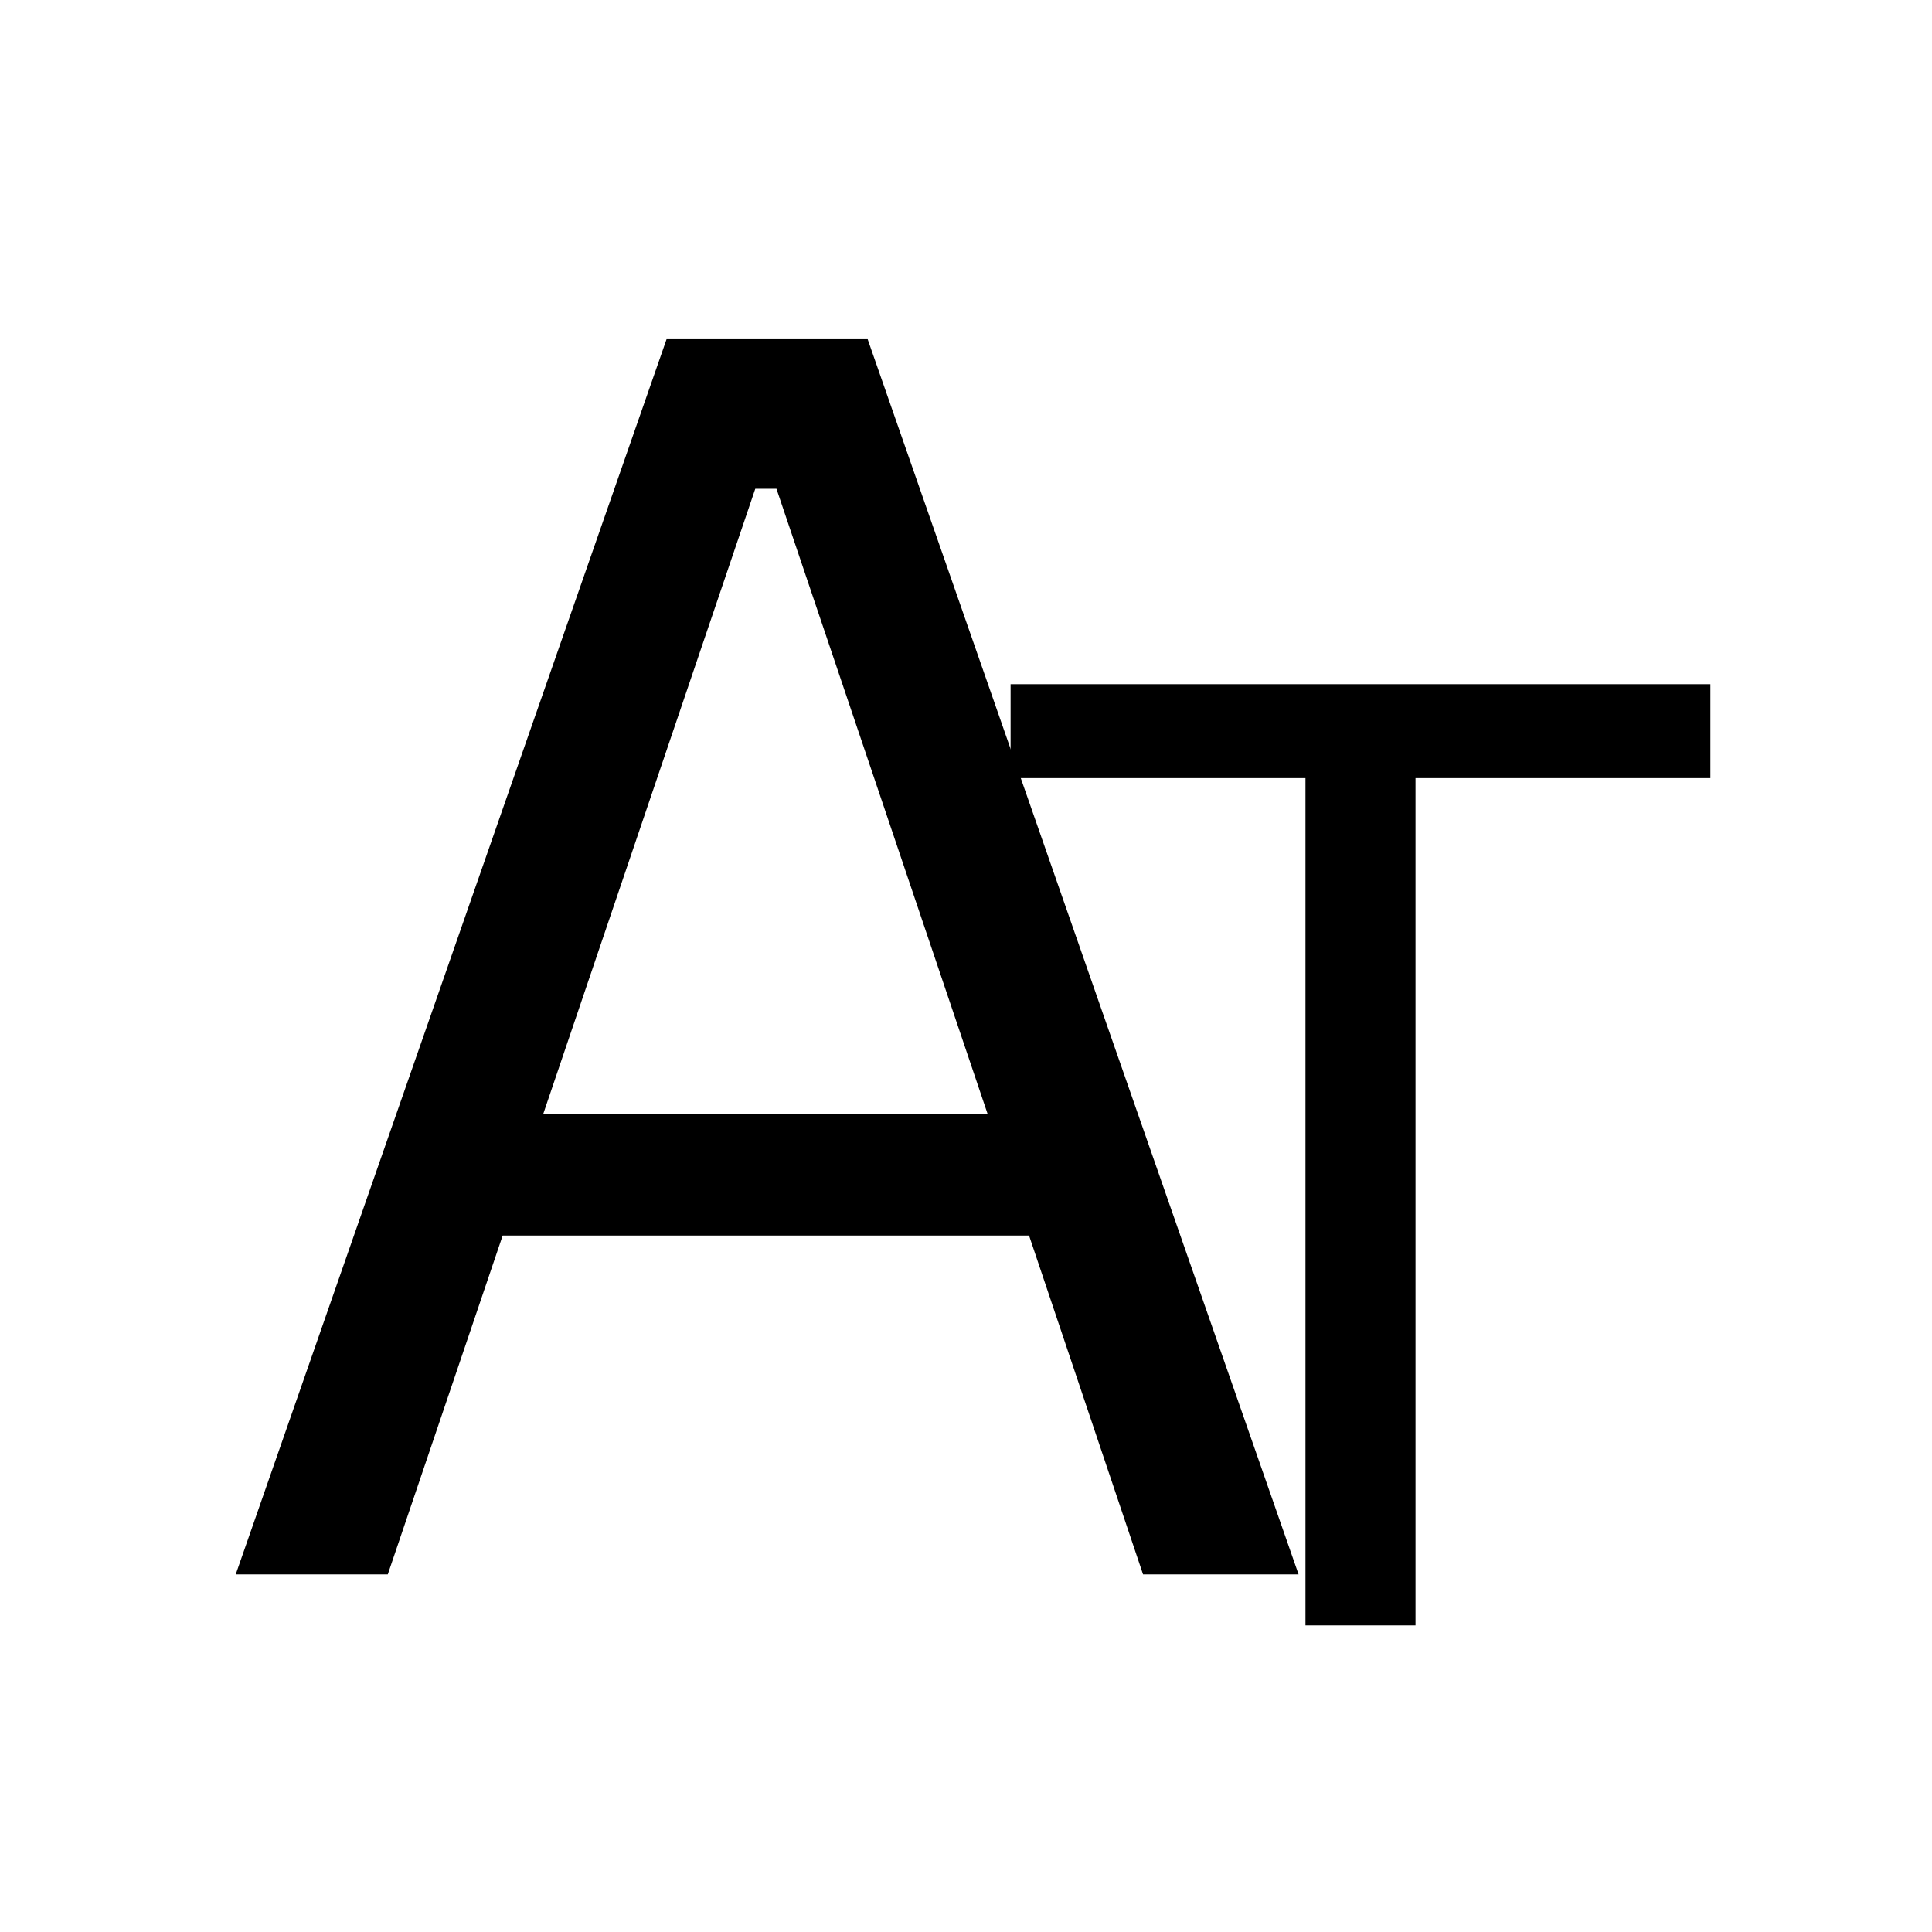
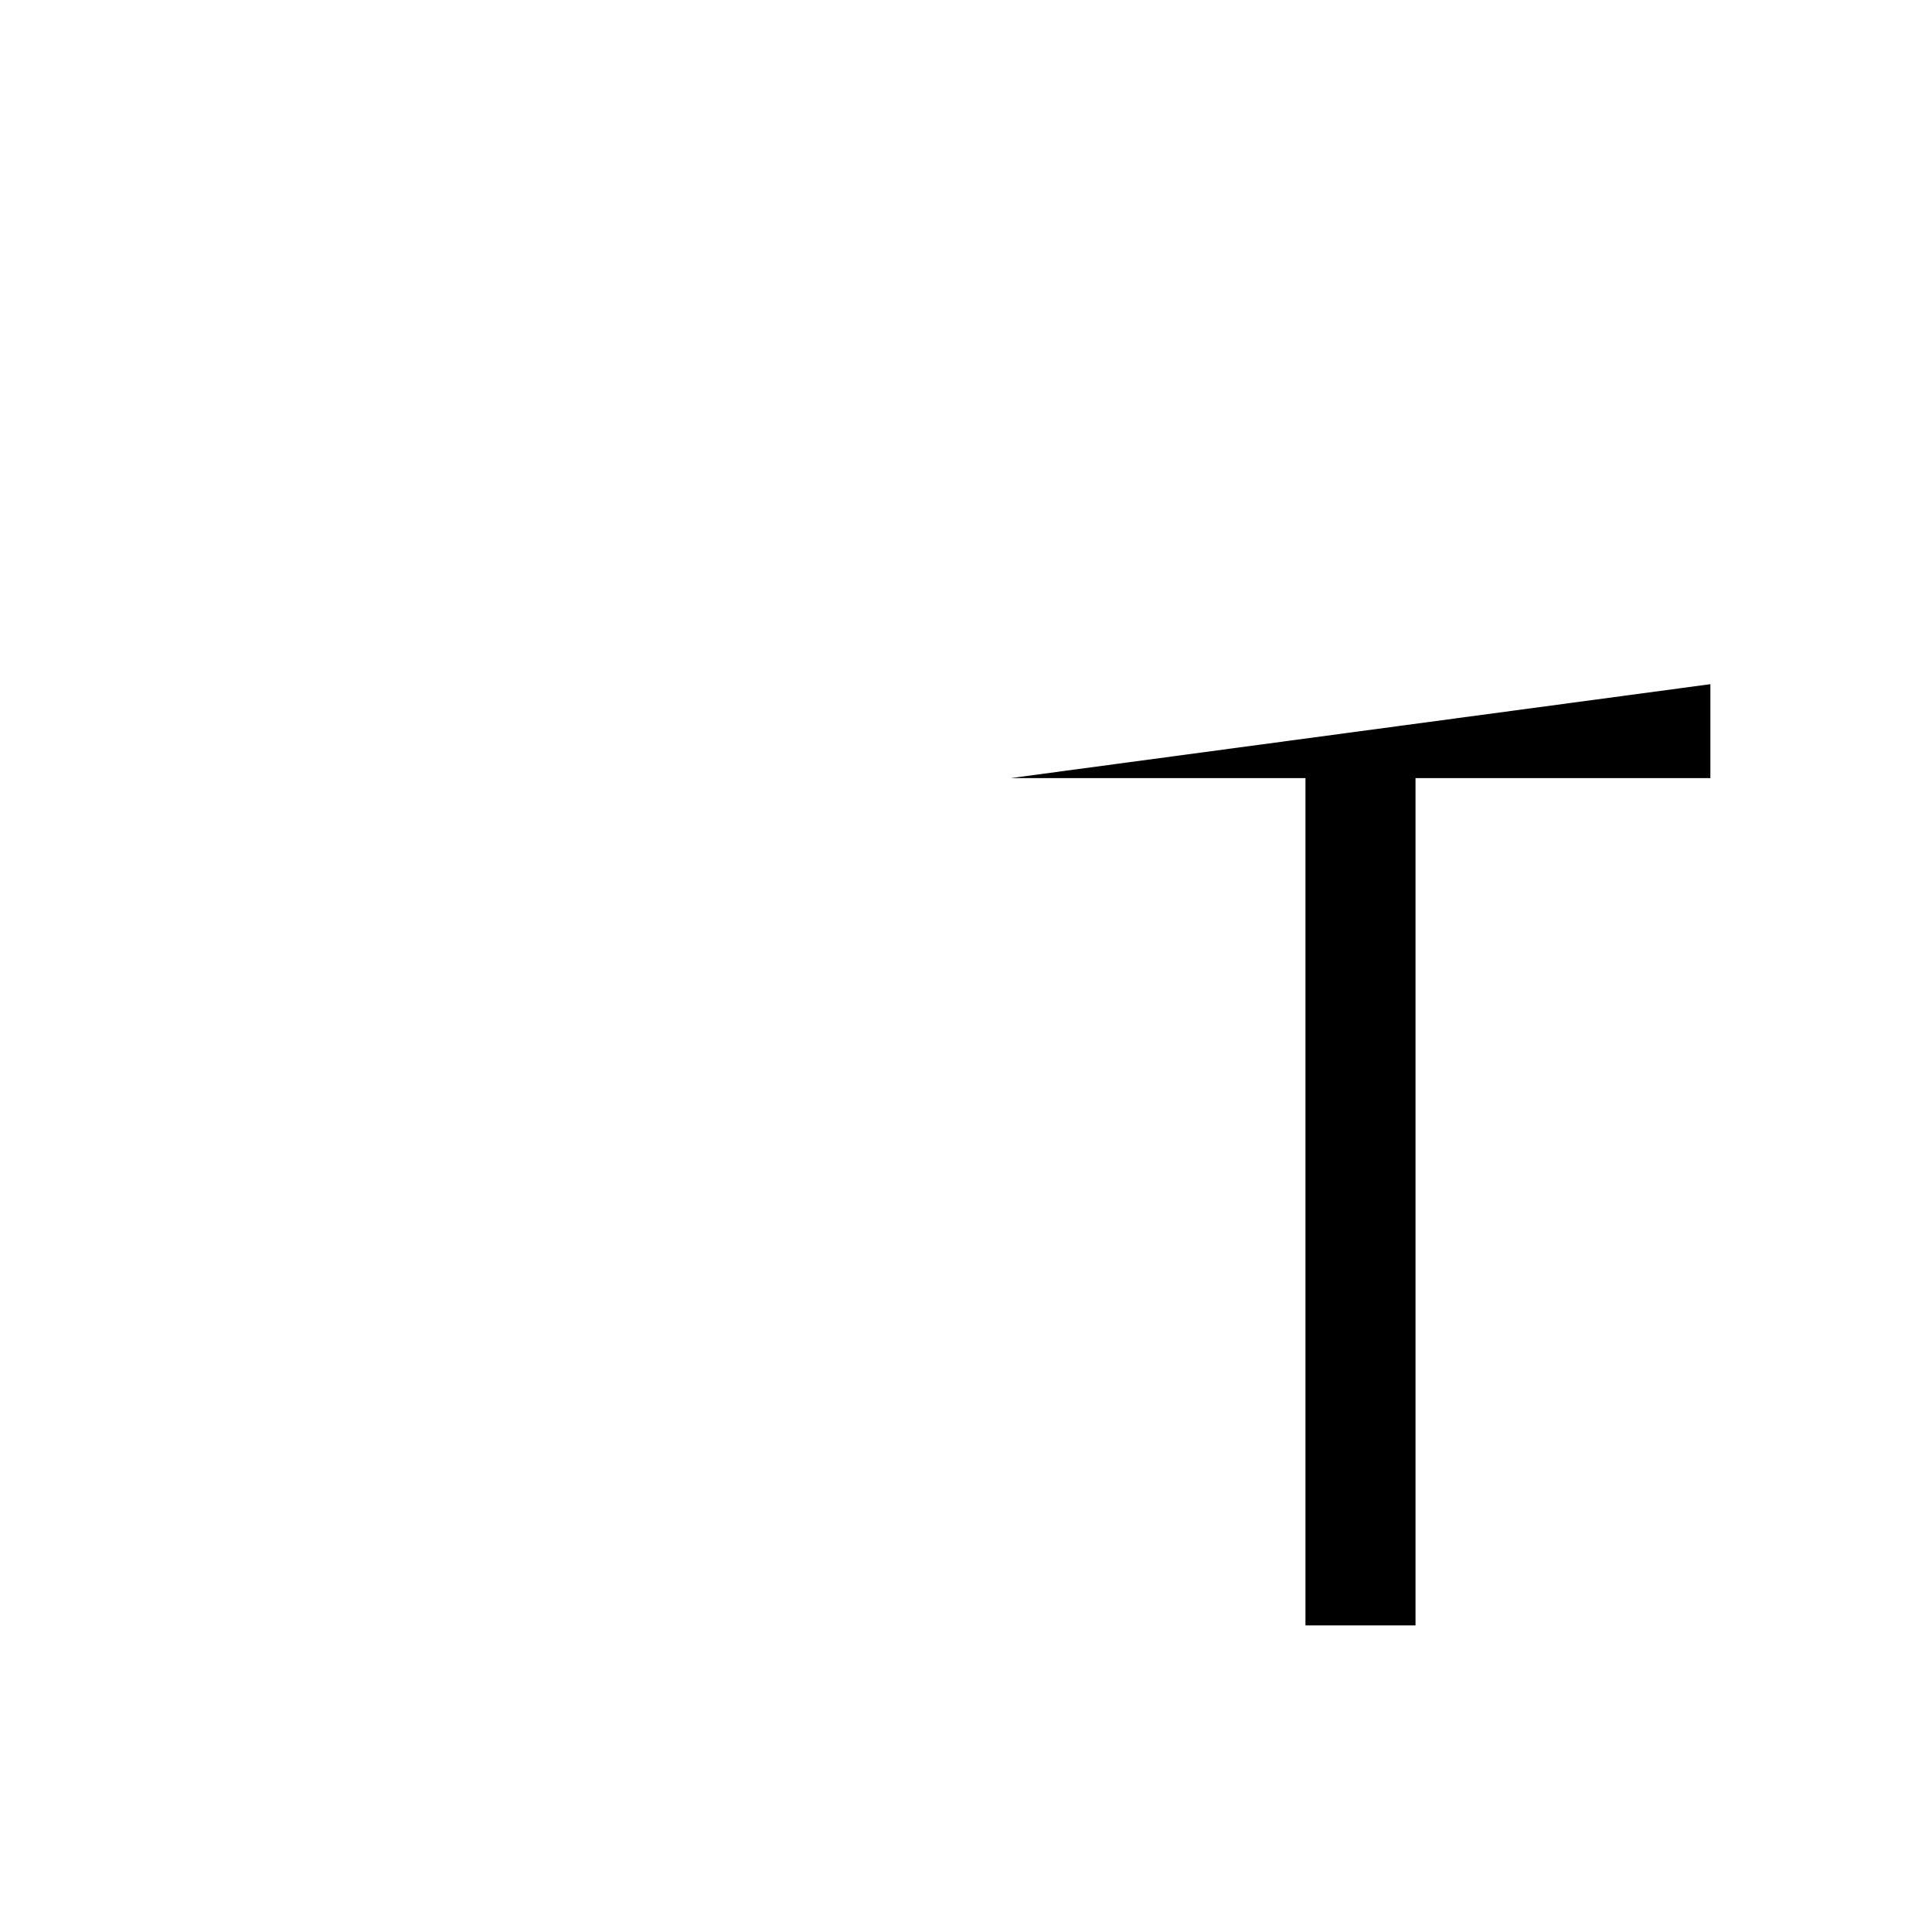
<svg xmlns="http://www.w3.org/2000/svg" data-bbox="45.756 65.837 286.228 249.65" height="500" viewBox="0 0 375 375" width="500" data-type="shape">
  <g>
-     <path d="M252.053 305.587h-30.188l-22.125-65.766H97.568l-22.297 65.766H45.756l83.625-239.75h39.03ZM146.599 94.868l-41.156 121.344h86.25L150.71 94.868Zm0 0" />
-     <path d="M331.984 132.8v18.234H274.75v164.453h-21.36V151.034h-57.234V132.8Zm0 0" />
+     <path d="M331.984 132.8v18.234H274.75v164.453h-21.36V151.034h-57.234Zm0 0" />
  </g>
</svg>